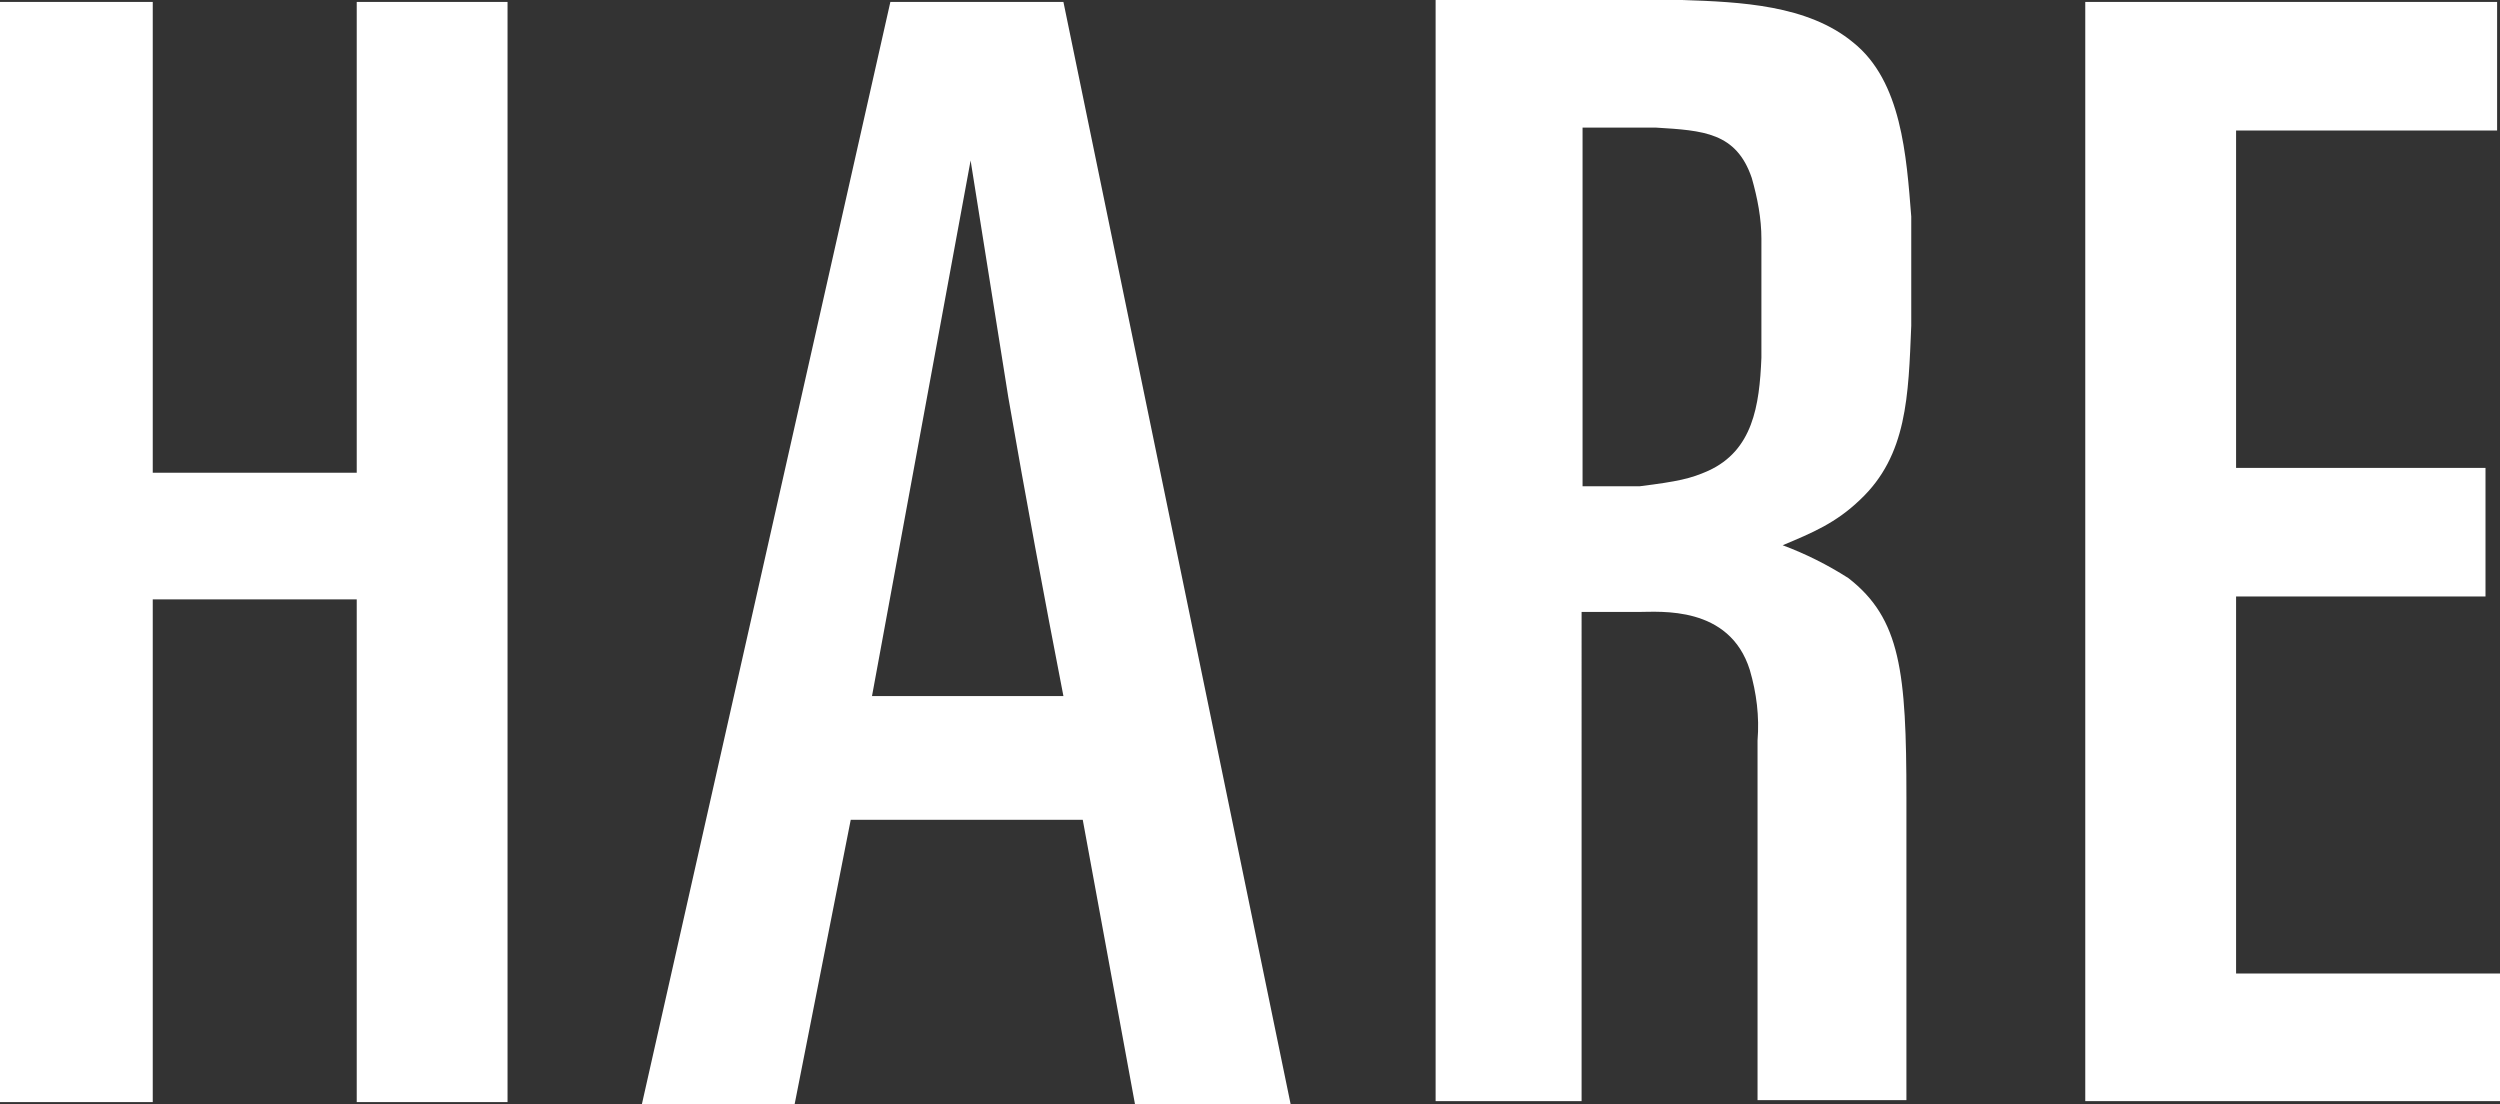
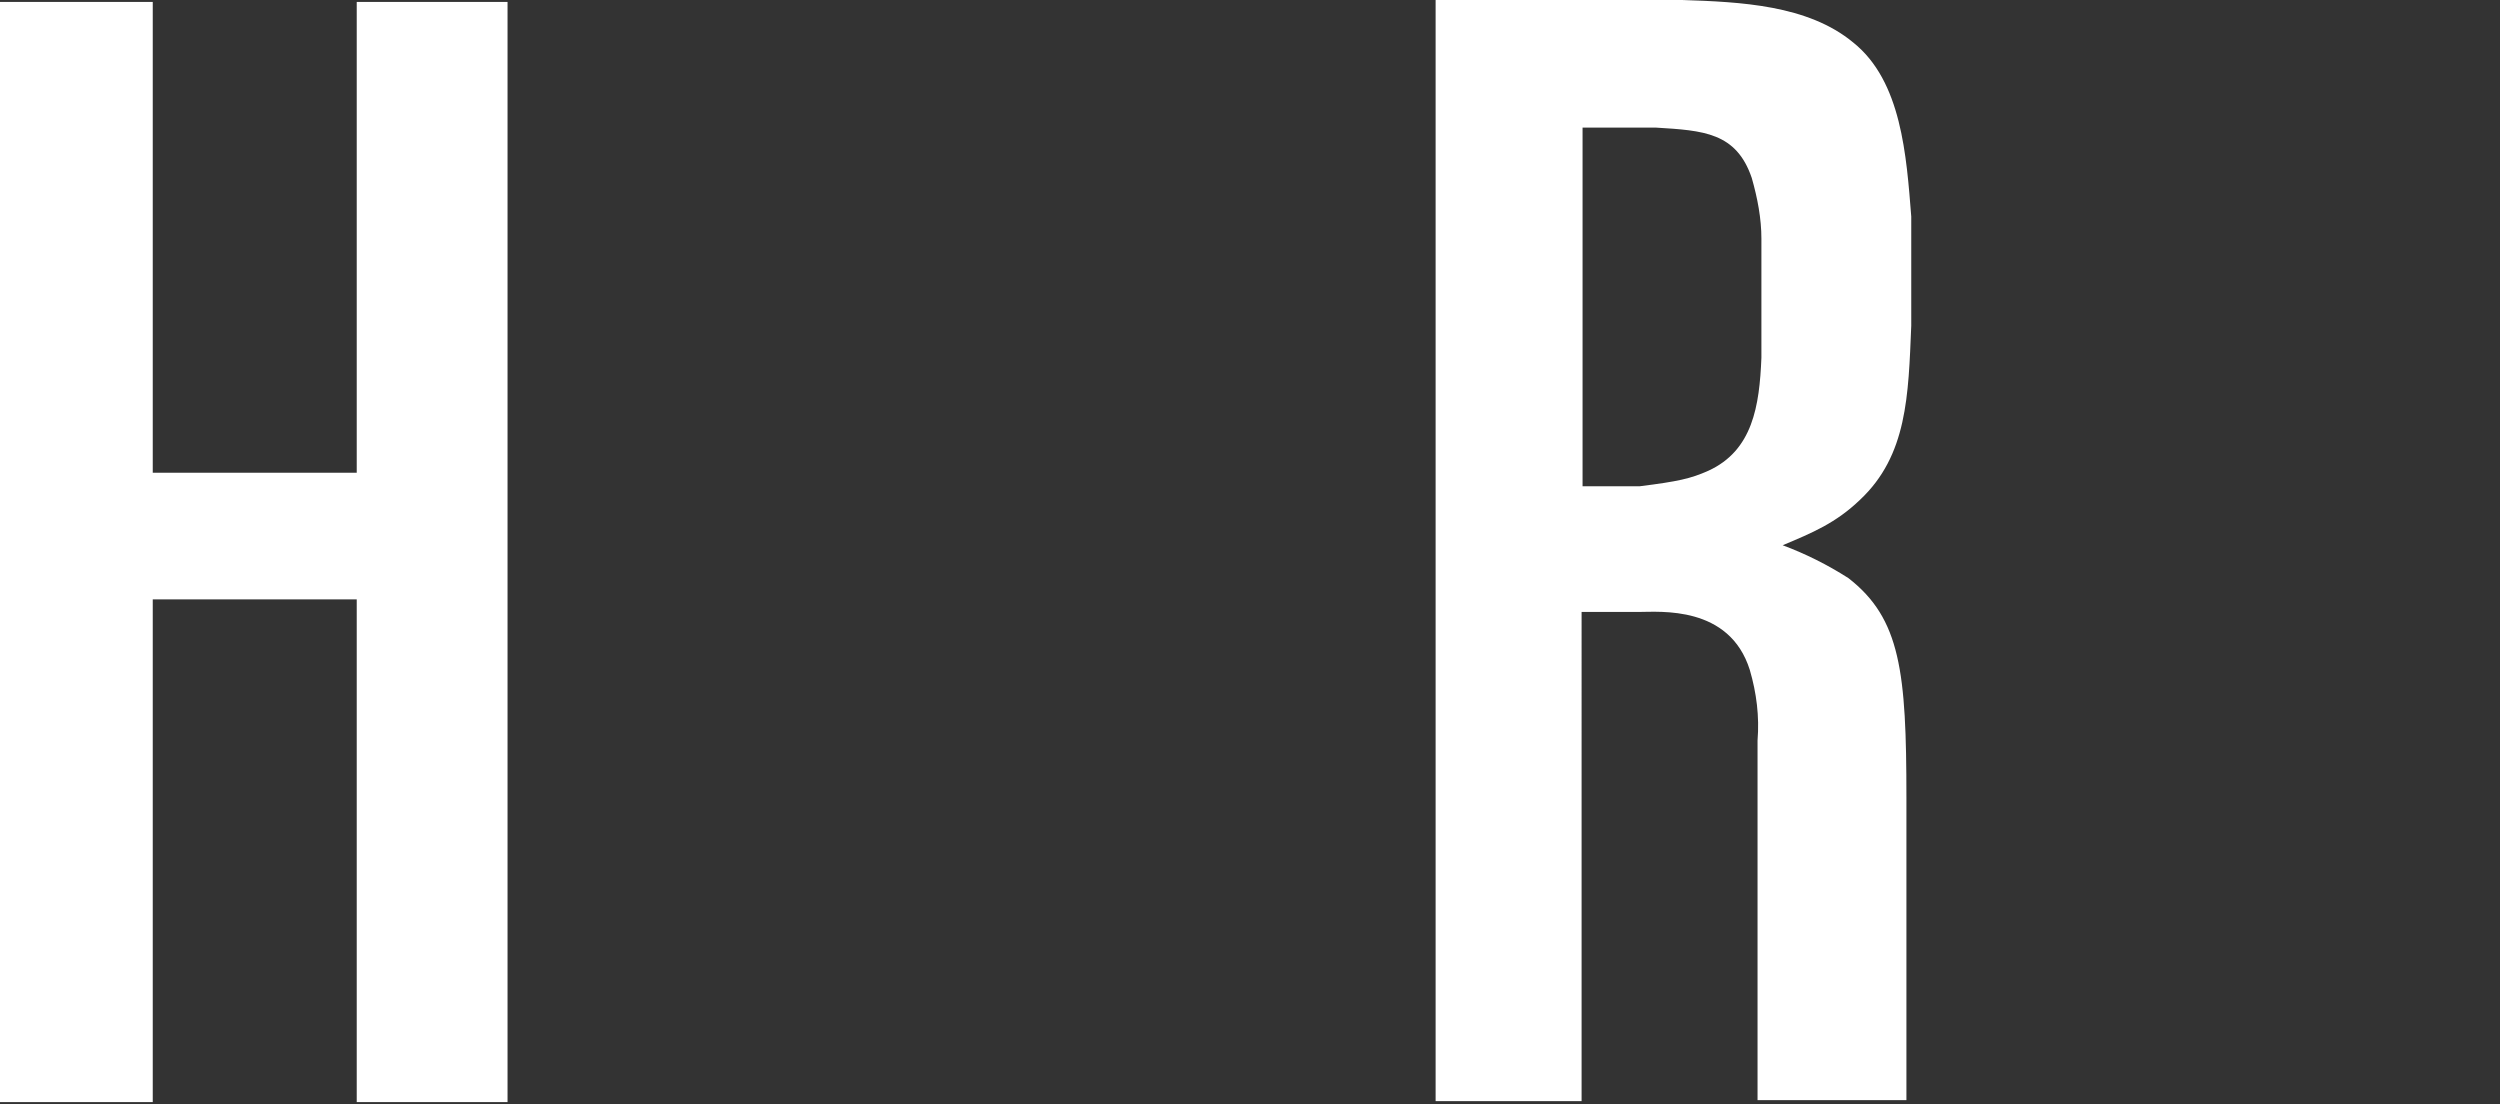
<svg xmlns="http://www.w3.org/2000/svg" version="1.1" id="レイヤー_1" x="0px" y="0px" viewBox="0 0 258.6 114.2" style="enable-background:new 0 0 258.6 114.2;" xml:space="preserve">
  <rect x="0" y="0" width="258.6" height="114.2" fill="#333333" stroke="none" />
  <style type="text/css">
	.st0{fill:#FFFFFF;}
</style>
  <g id="レイヤー_2_1_">
    <g id="レイヤー_1-2">
      <polygon class="st0" points="15.8,0.2 15.8,48.9 36.9,48.9 36.9,0.2 52.5,0.2 52.5,114 36.9,114 36.9,62 15.8,62 15.8,114 0,114     0,0.2   " />
-       <path class="st0" d="M92.1,0.2l-25.7,114h15.8L88,84.8h24l5.4,29.4h16.1L110,0.2H92.1z M100.4,16.6c1.3,8.1,2.6,16.4,3.9,24.5    c1.8,10.4,3.7,20.6,5.7,30.9H90.2L100.4,16.6z" />
      <path class="st0" d="M176.7,48.7c-1.8,0.8-3.1,1.1-7.1,1.6h-5.9V13.2h7.6c4.9,0.3,8.3,0.5,9.9,5.2c0.6,2.1,1,4.2,1,6.3V37    C182,42,181.3,46.6,176.7,48.7 M197.7,33.7V22.4c-0.5-6.3-1-14-6-18C187,0.5,180,0.2,174,0h-25.5v113.9h15.1V63.3h5.9    c2.2,0,9.4-0.7,11.5,6c0.7,2.4,1,4.8,0.8,7.3v37.2h15.4V82.5c0-13-0.6-18.5-6-22.7c-2.2-1.4-4.4-2.5-6.8-3.4    c3.1-1.3,5.5-2.3,8-4.7C197.3,47.1,197.4,40.9,197.7,33.7" />
-       <polygon class="st0" points="258.3,0.2 258.3,13.5 231.3,13.5 231.3,48.4 257.1,48.4 257.1,61.7 231.3,61.7 231.3,100.7     258.6,100.7 258.6,113.9 215.7,113.9 215.7,0.2   " />
    </g>
  </g>
</svg>